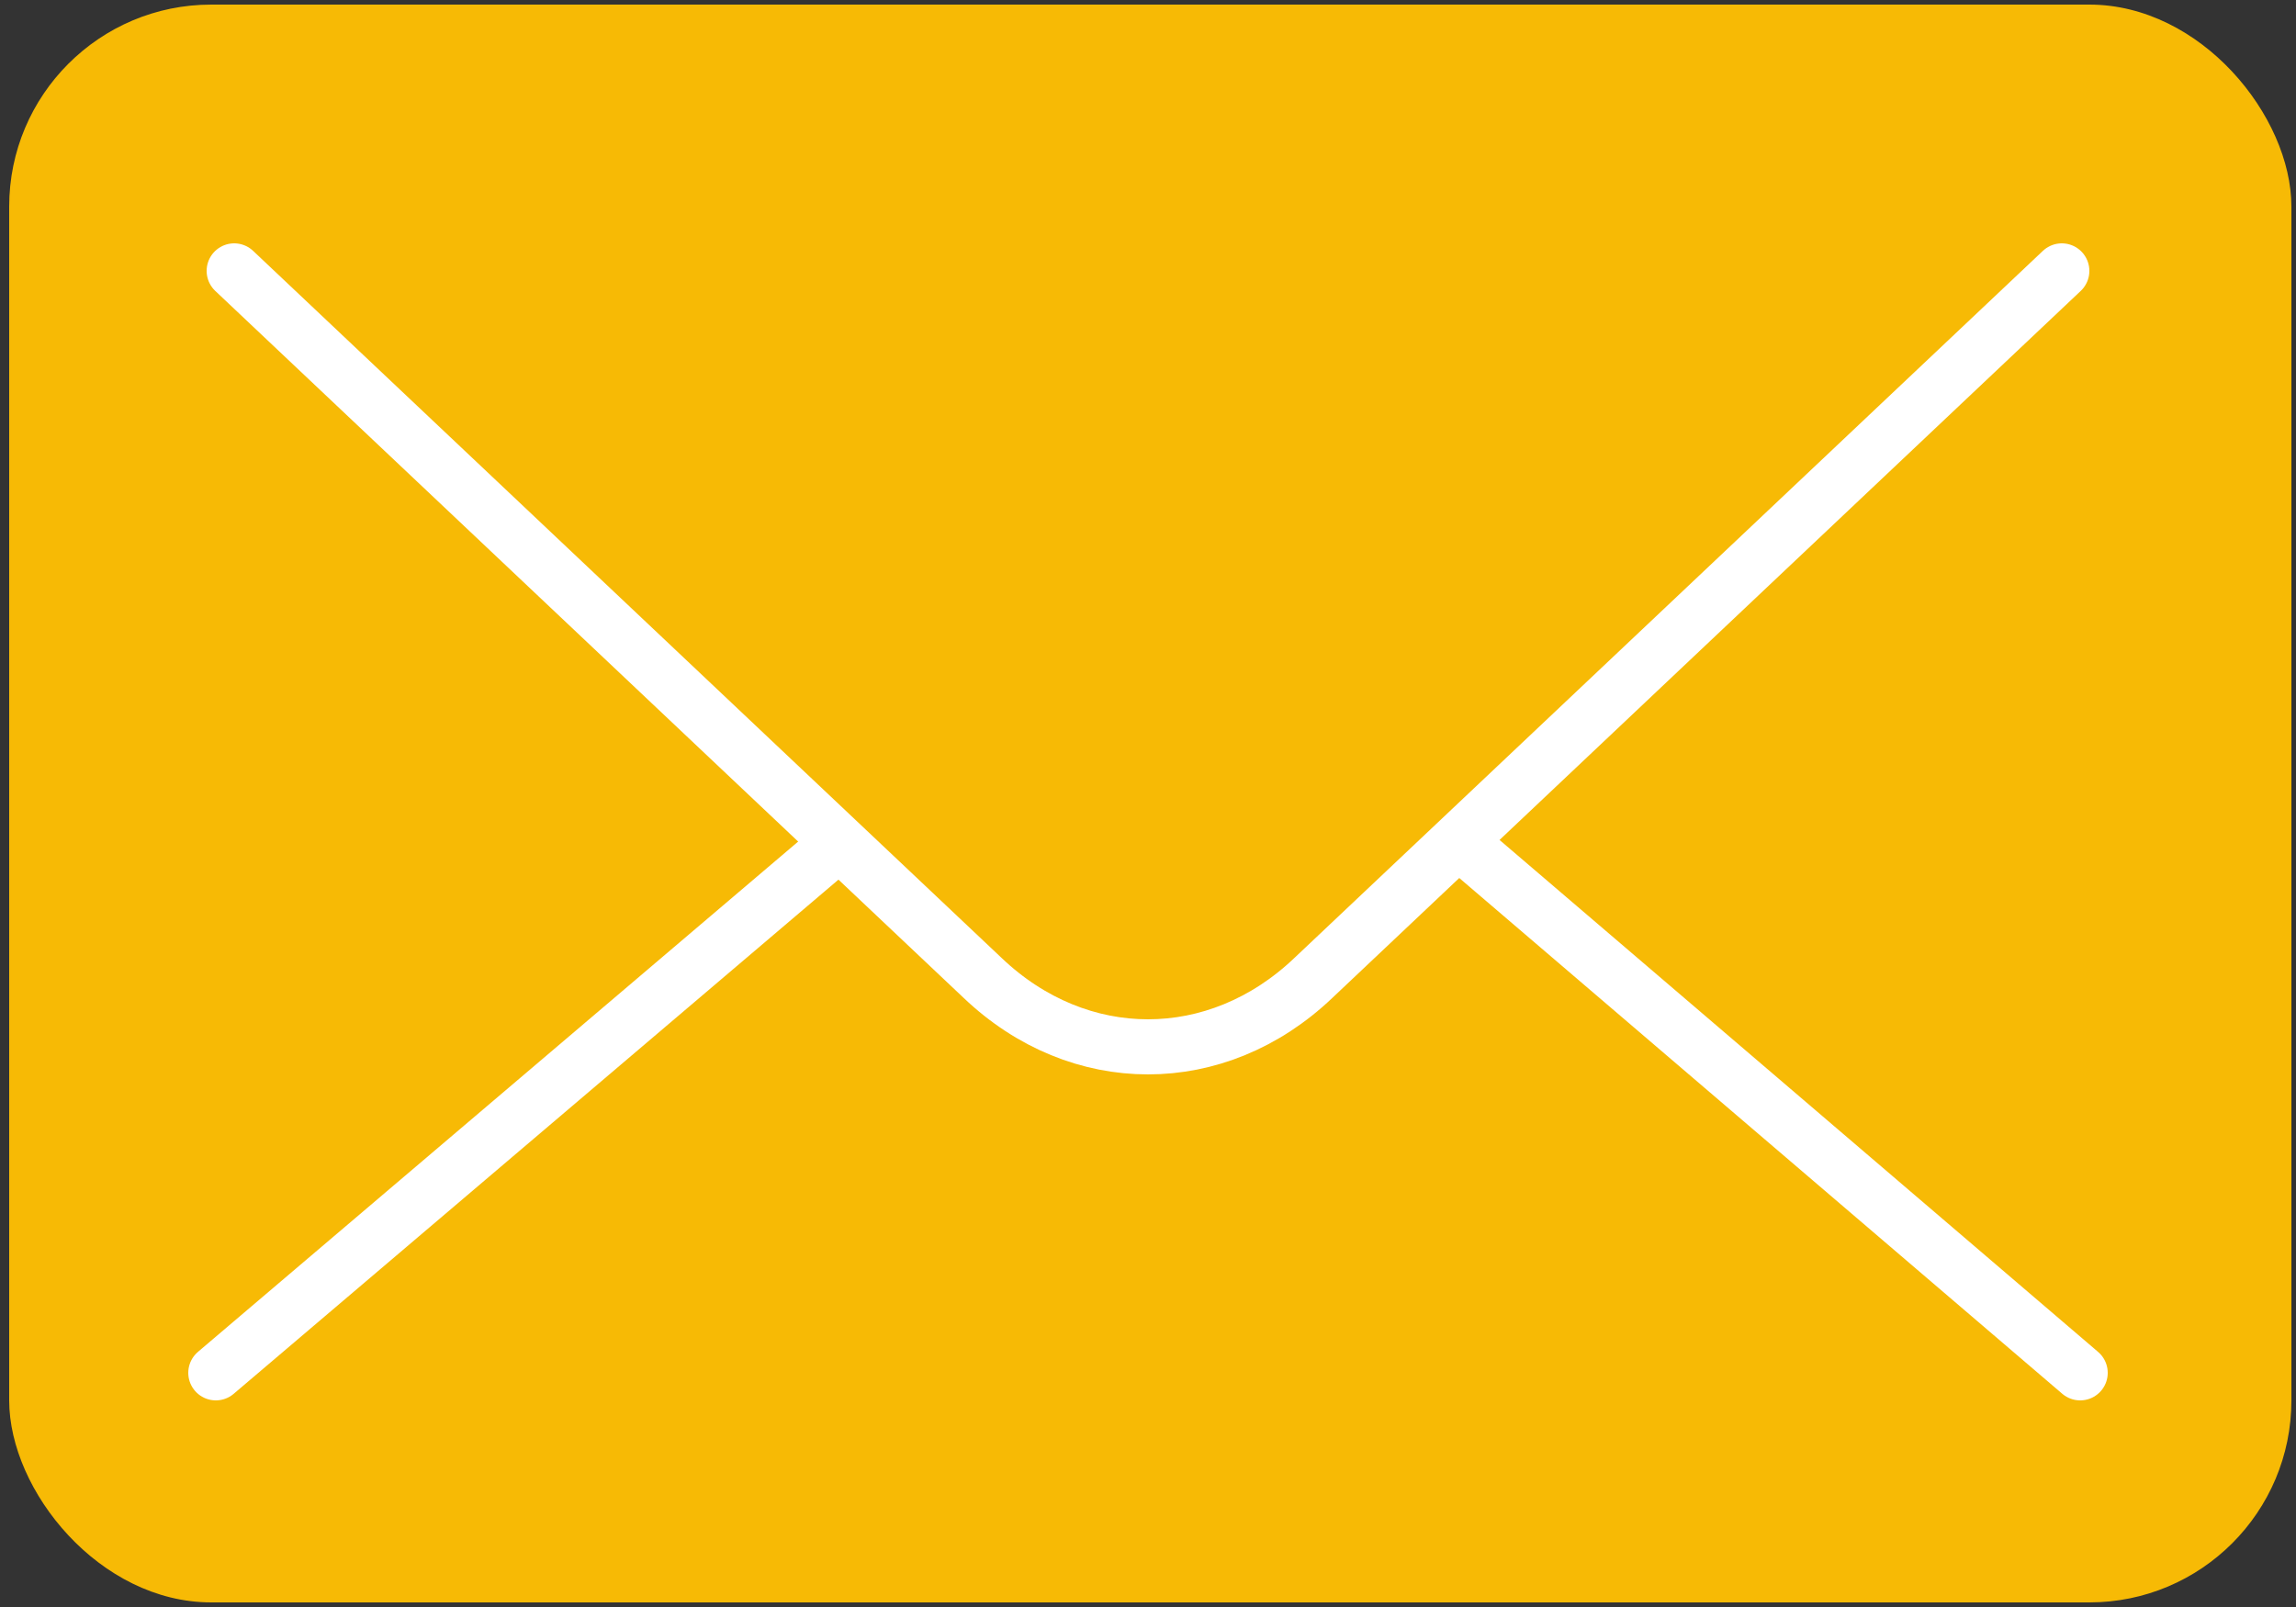
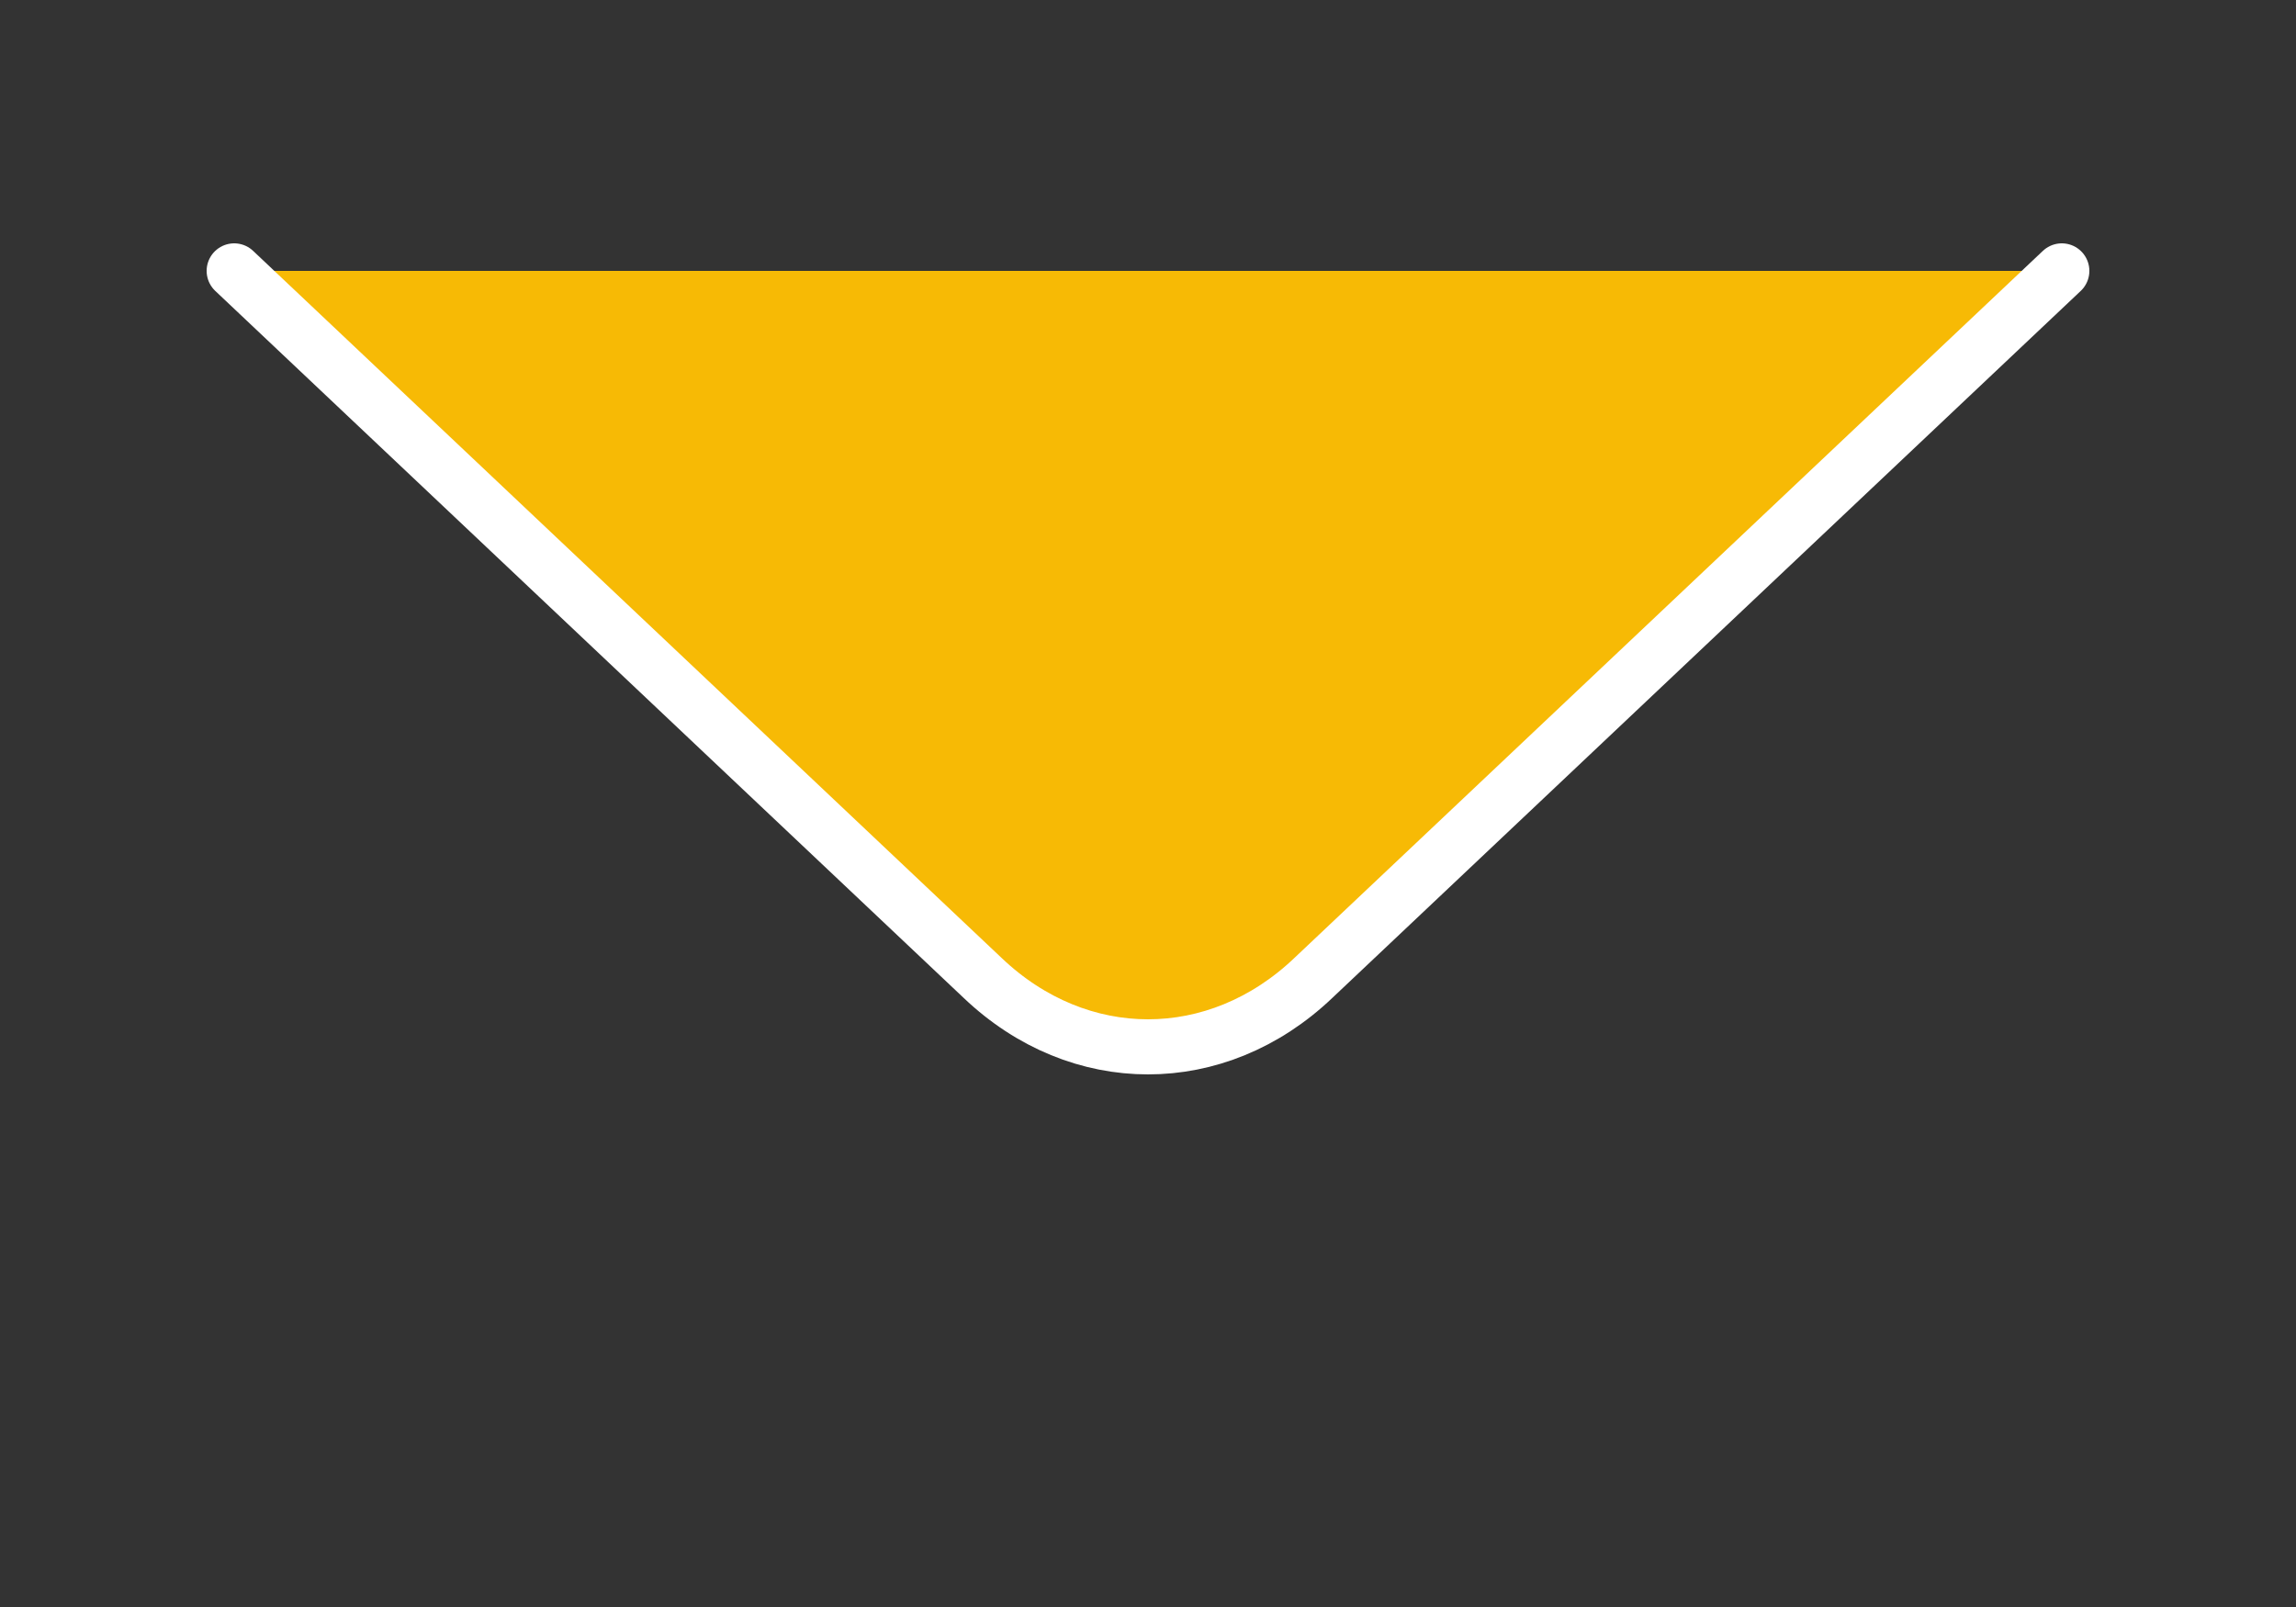
<svg xmlns="http://www.w3.org/2000/svg" id="_レイヤー_1" data-name="レイヤー_1" version="1.1" viewBox="0 0 50 35">
  <rect x="0" y="0" width="50" height="35" fill="#333333" stroke="none" />
  <defs>
    <style>
      .st0, .st1 {
        fill: #f7ba05;
      }

      .st0, .st2 {
        stroke: #fff;
        stroke-linecap: round;
        stroke-linejoin: round;
        stroke-width: 1.2px;
      }

      .st2 {
        fill: none;
      }
    </style>
  </defs>
-   <rect class="st1" x=".2" y=".1" width="49.7" height="34.8" rx="4.4" ry="4.4" />
-   <path class="st2" d="M45.3,29.9l-16.6-14.2c-2.1-1.8-5.2-1.8-7.3,0L4.7,29.9" />
  <path class="st0" d="M5.1,5.9l16.3,15.4c2.1,2,5.1,2,7.2,0l16.3-15.4" />
</svg>